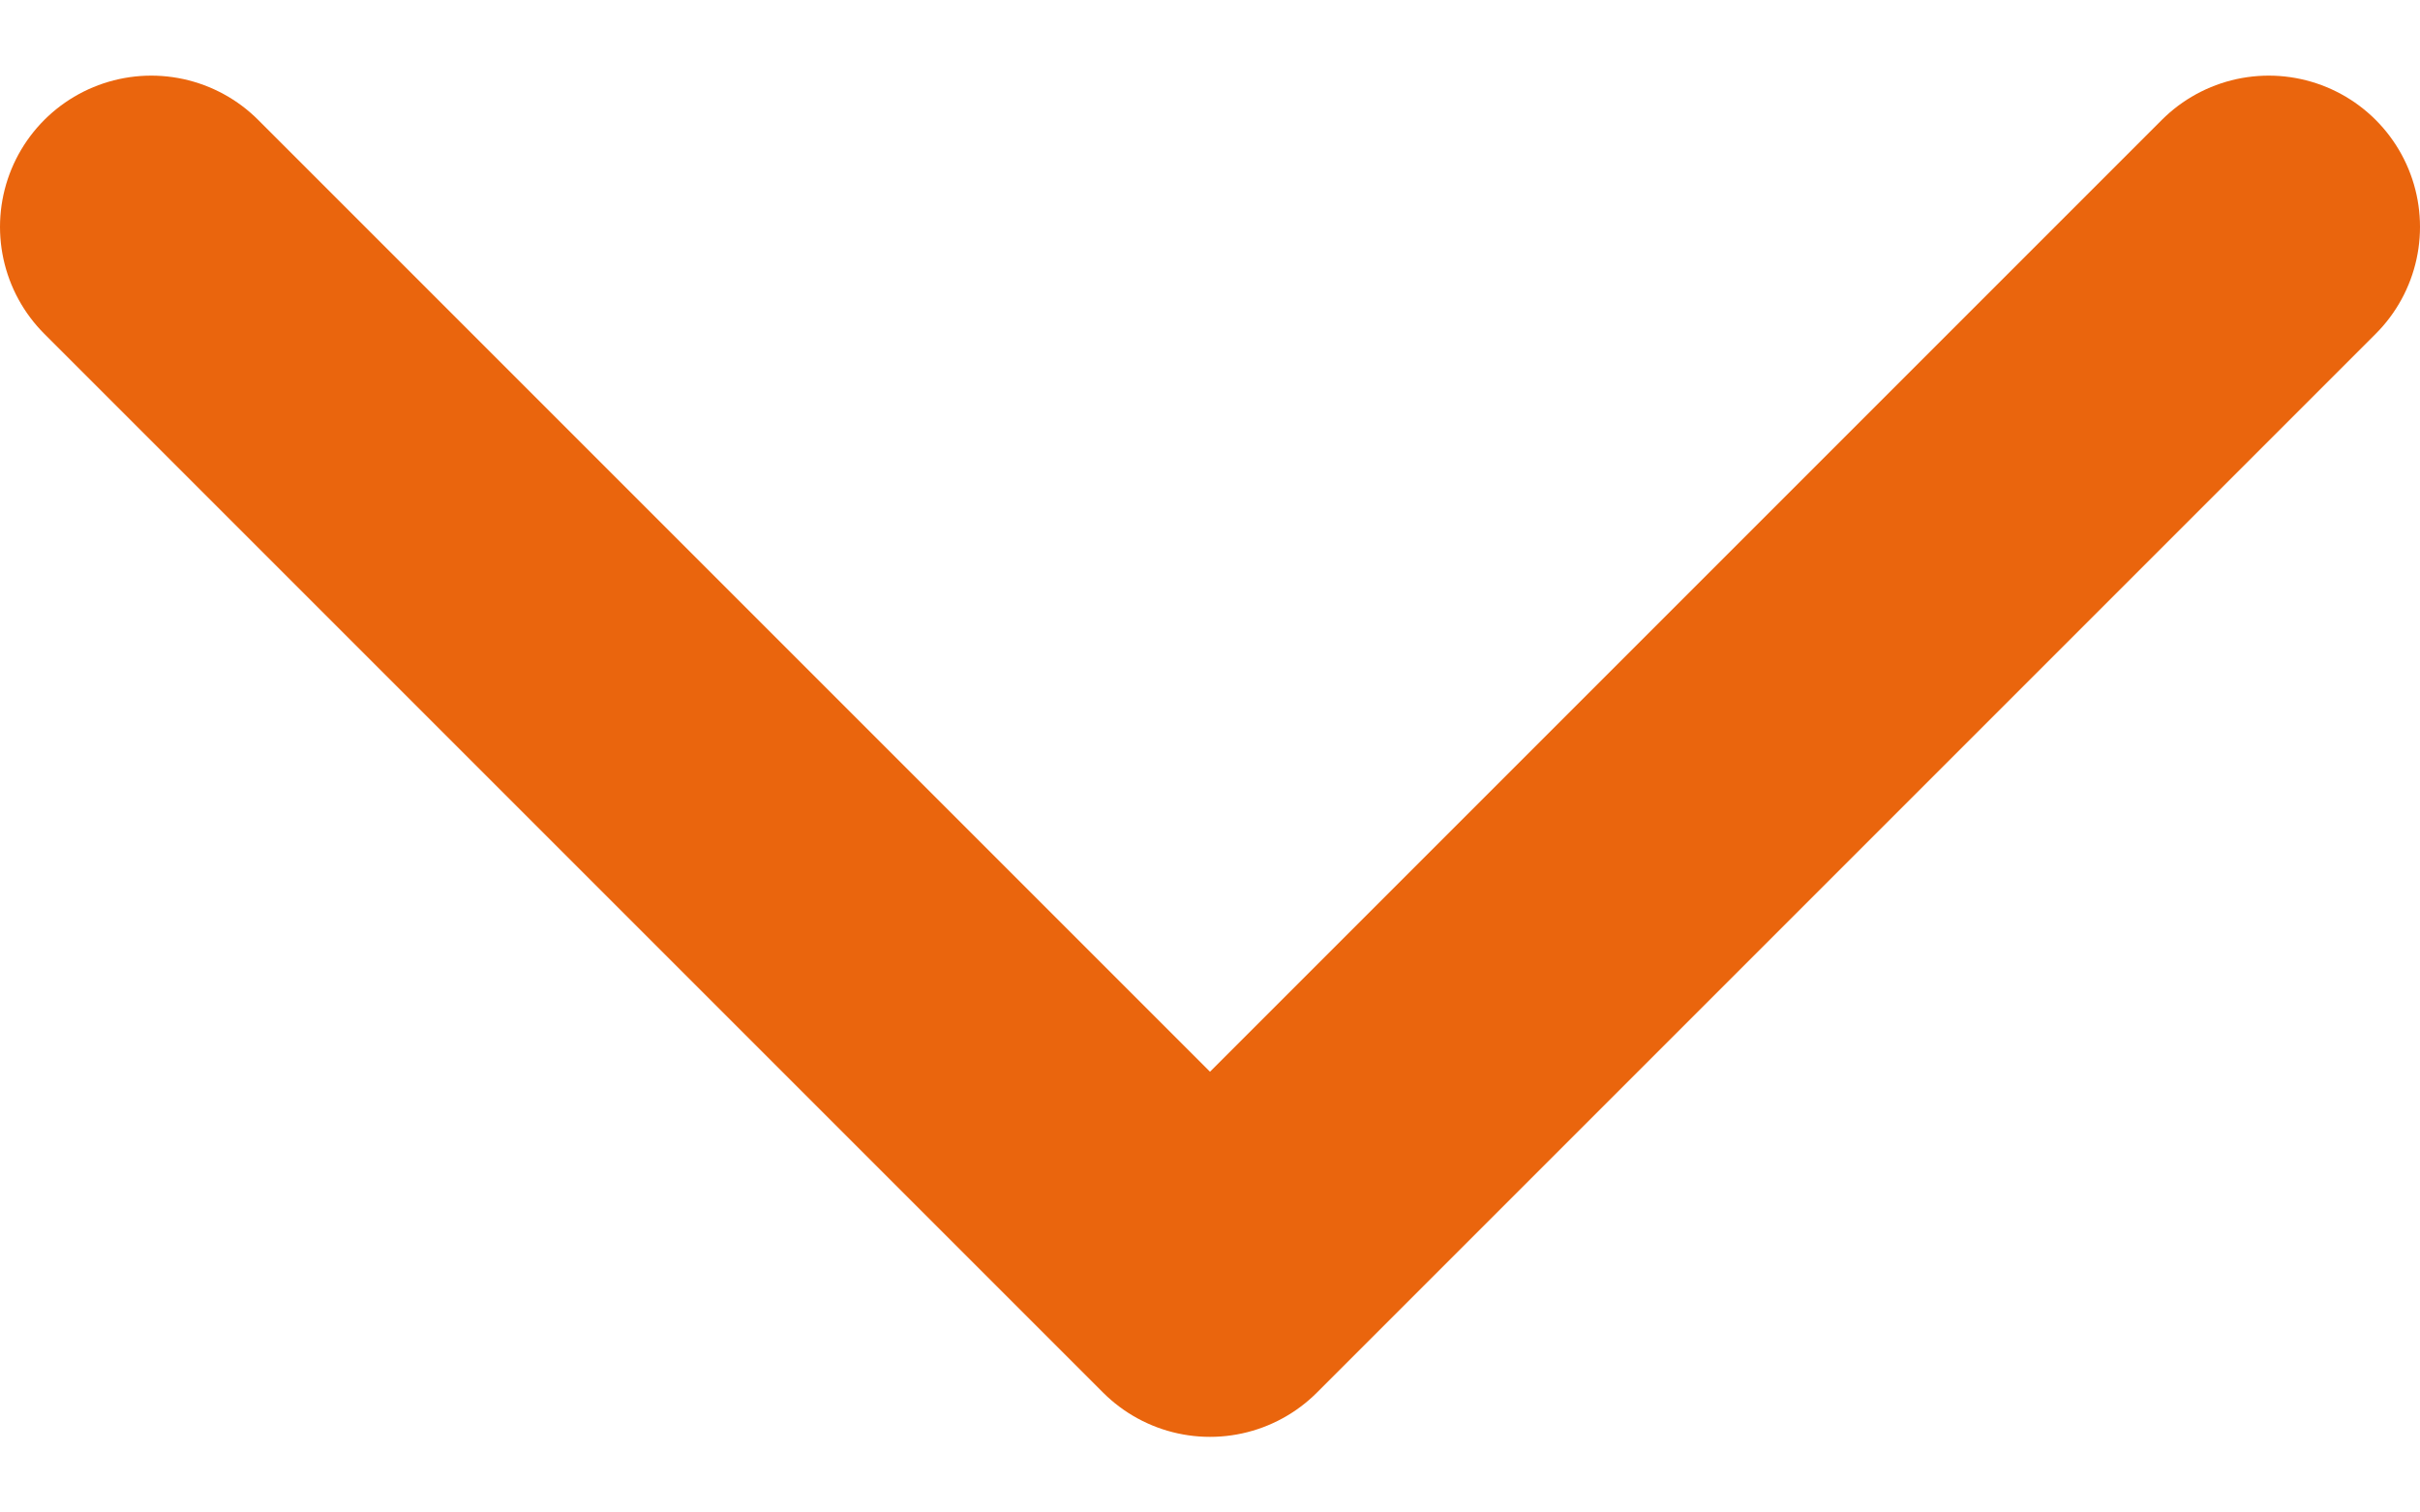
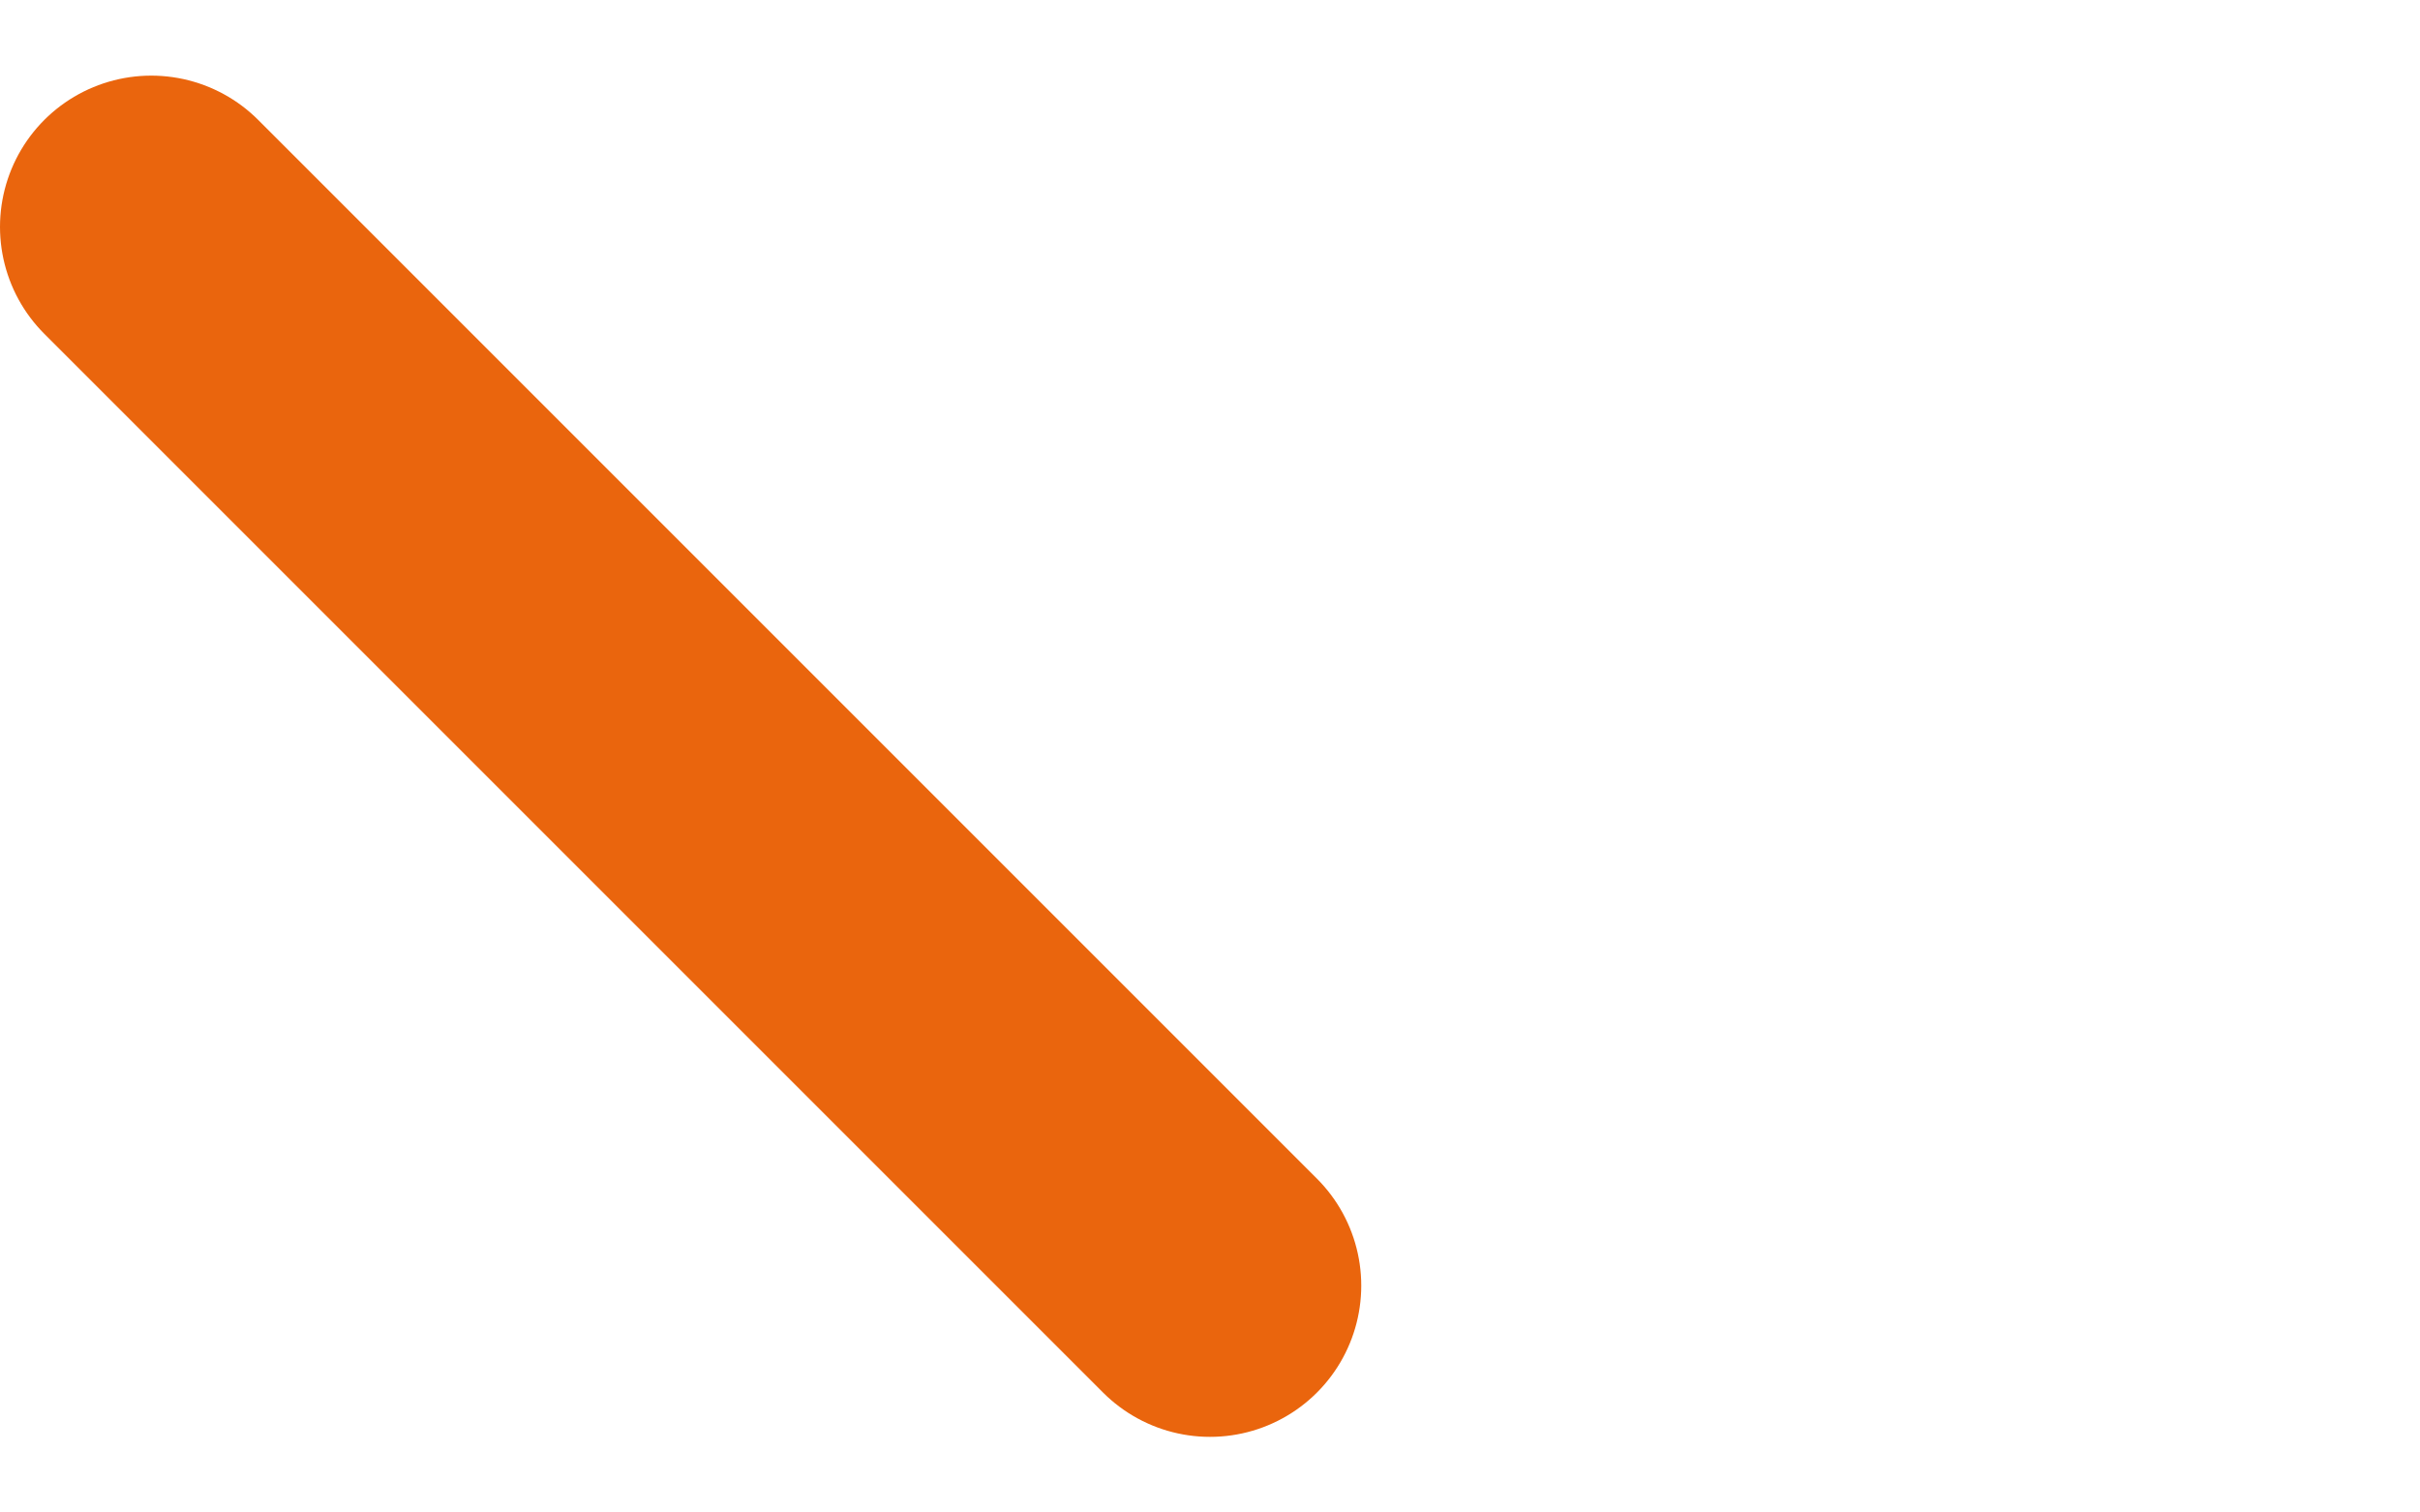
<svg xmlns="http://www.w3.org/2000/svg" width="16" height="10" viewBox="0 0 16 10" fill="none">
-   <path d="M1 1.5L8 8.5L15 1.5" stroke="#EA650D" stroke-width="2" stroke-linecap="round" stroke-linejoin="round" />
+   <path d="M1 1.5L8 8.5" stroke="#EA650D" stroke-width="2" stroke-linecap="round" stroke-linejoin="round" />
</svg>